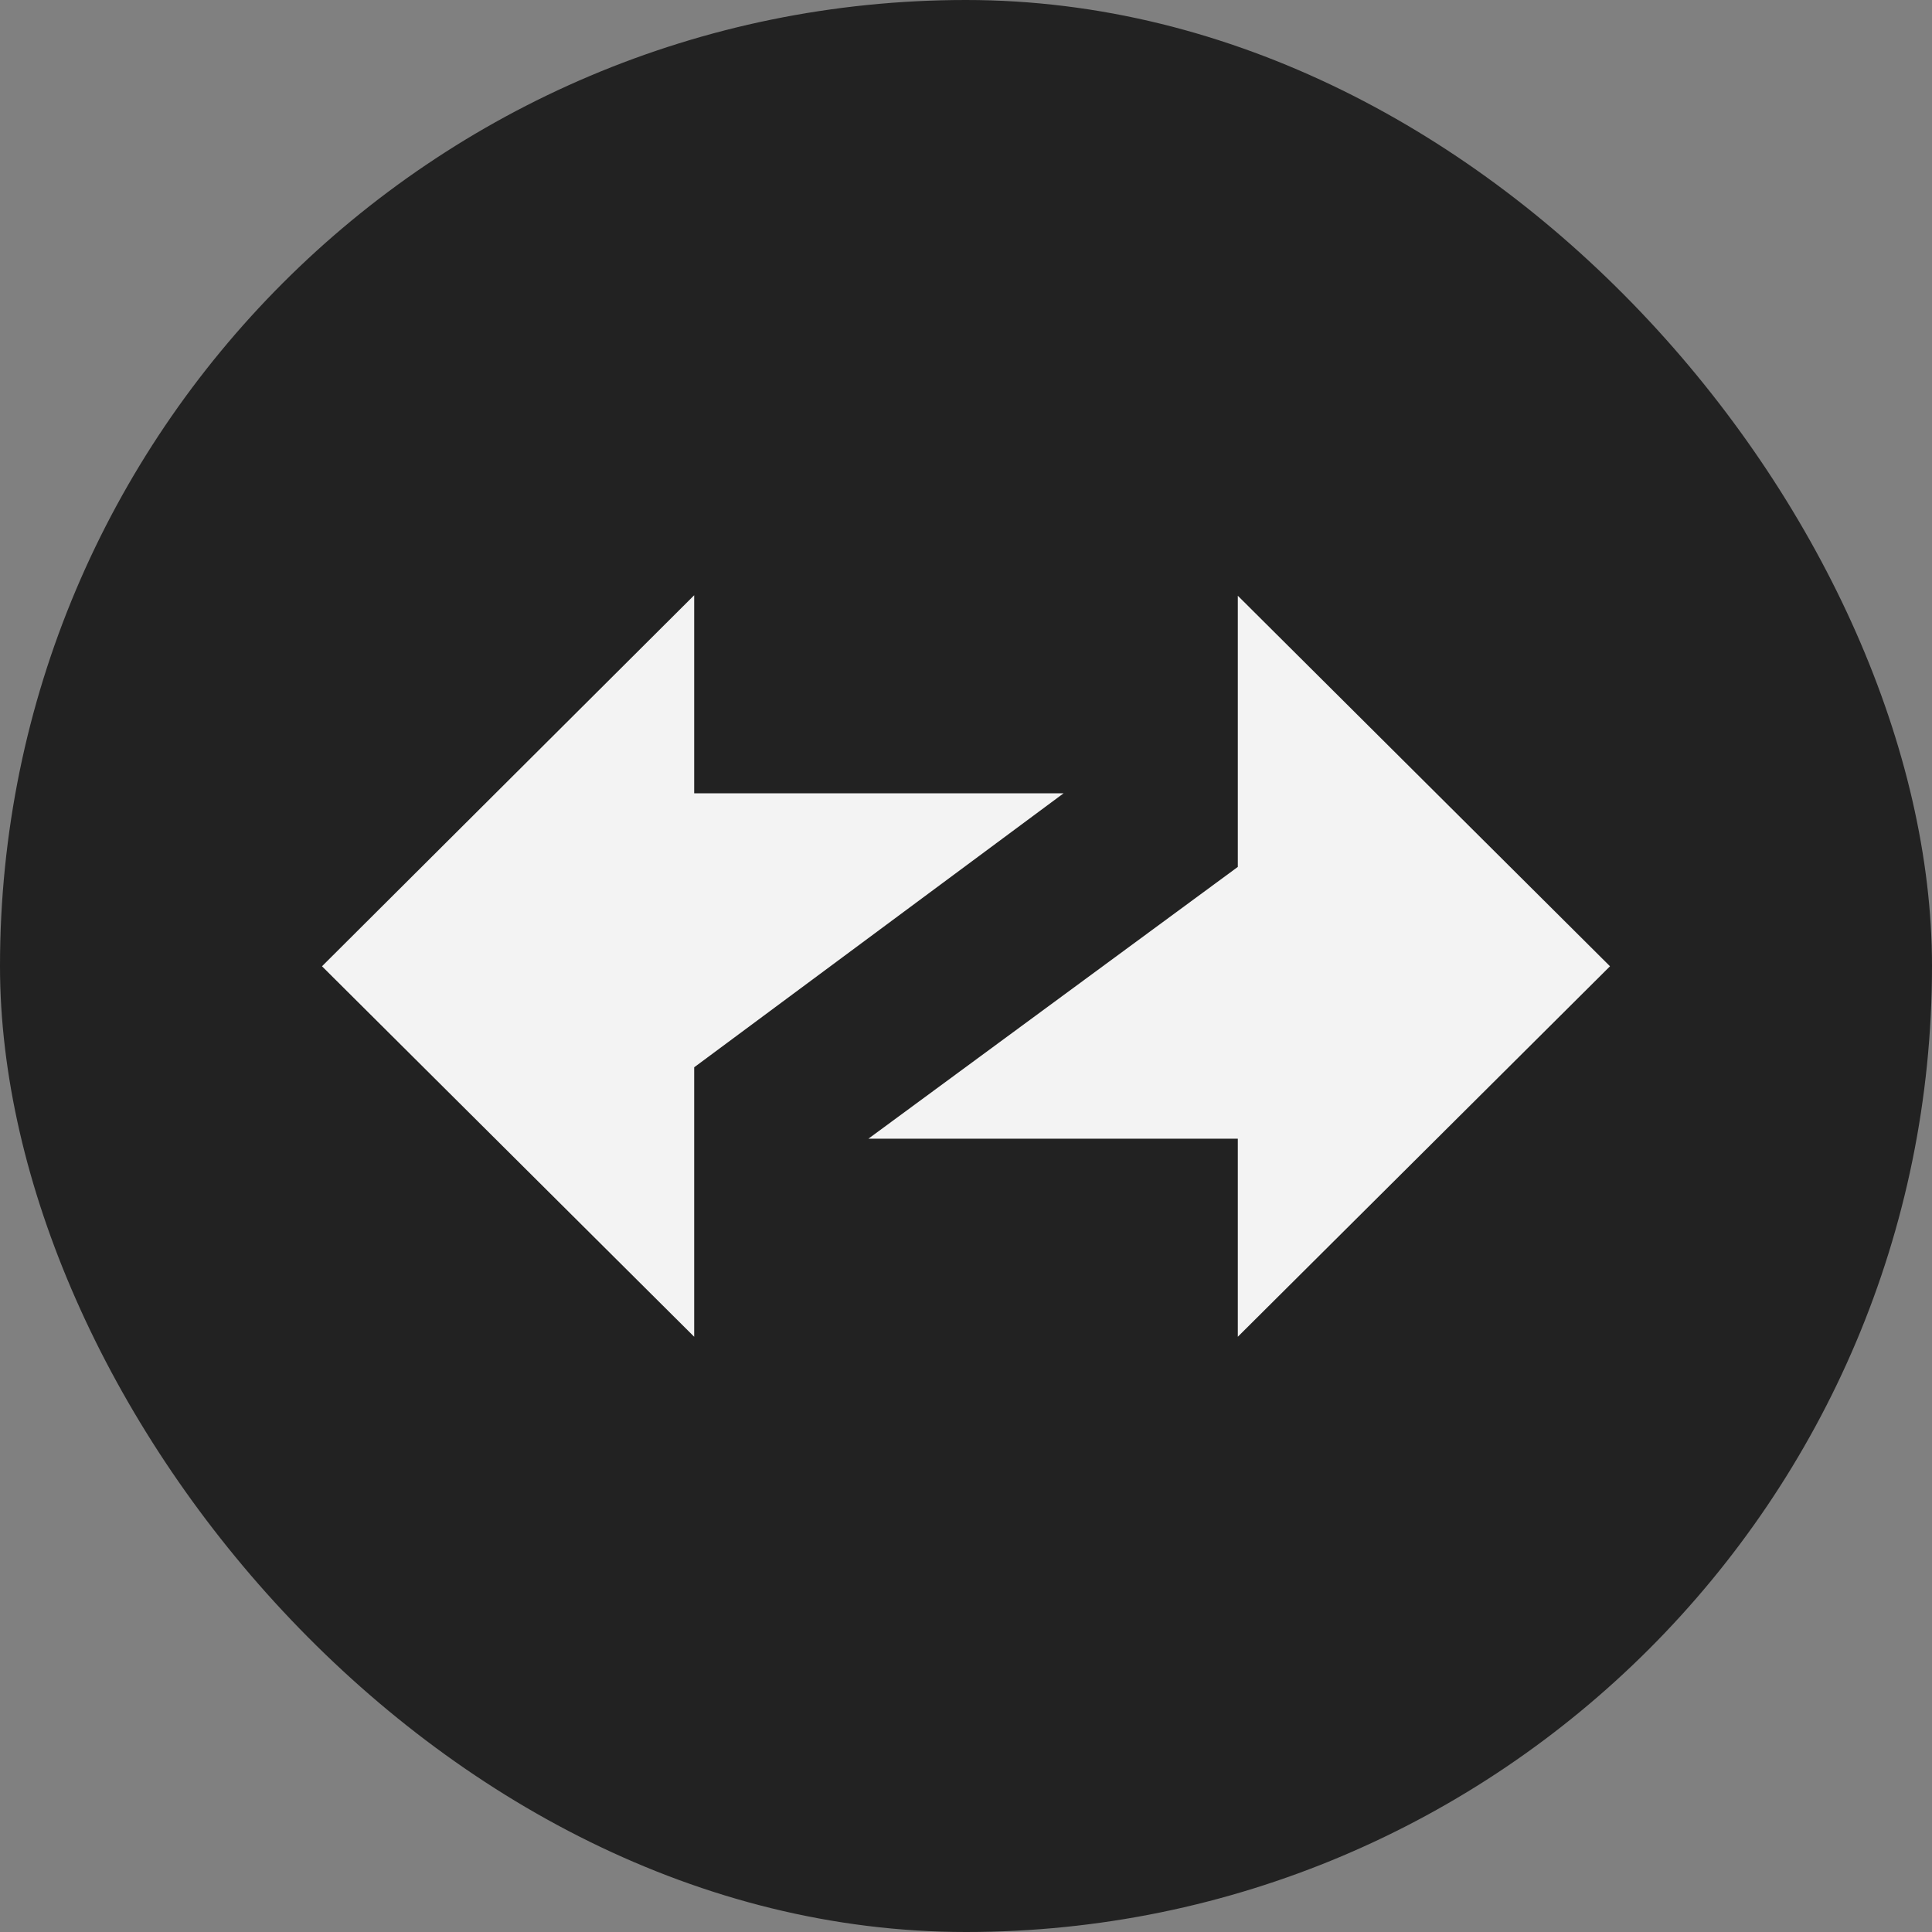
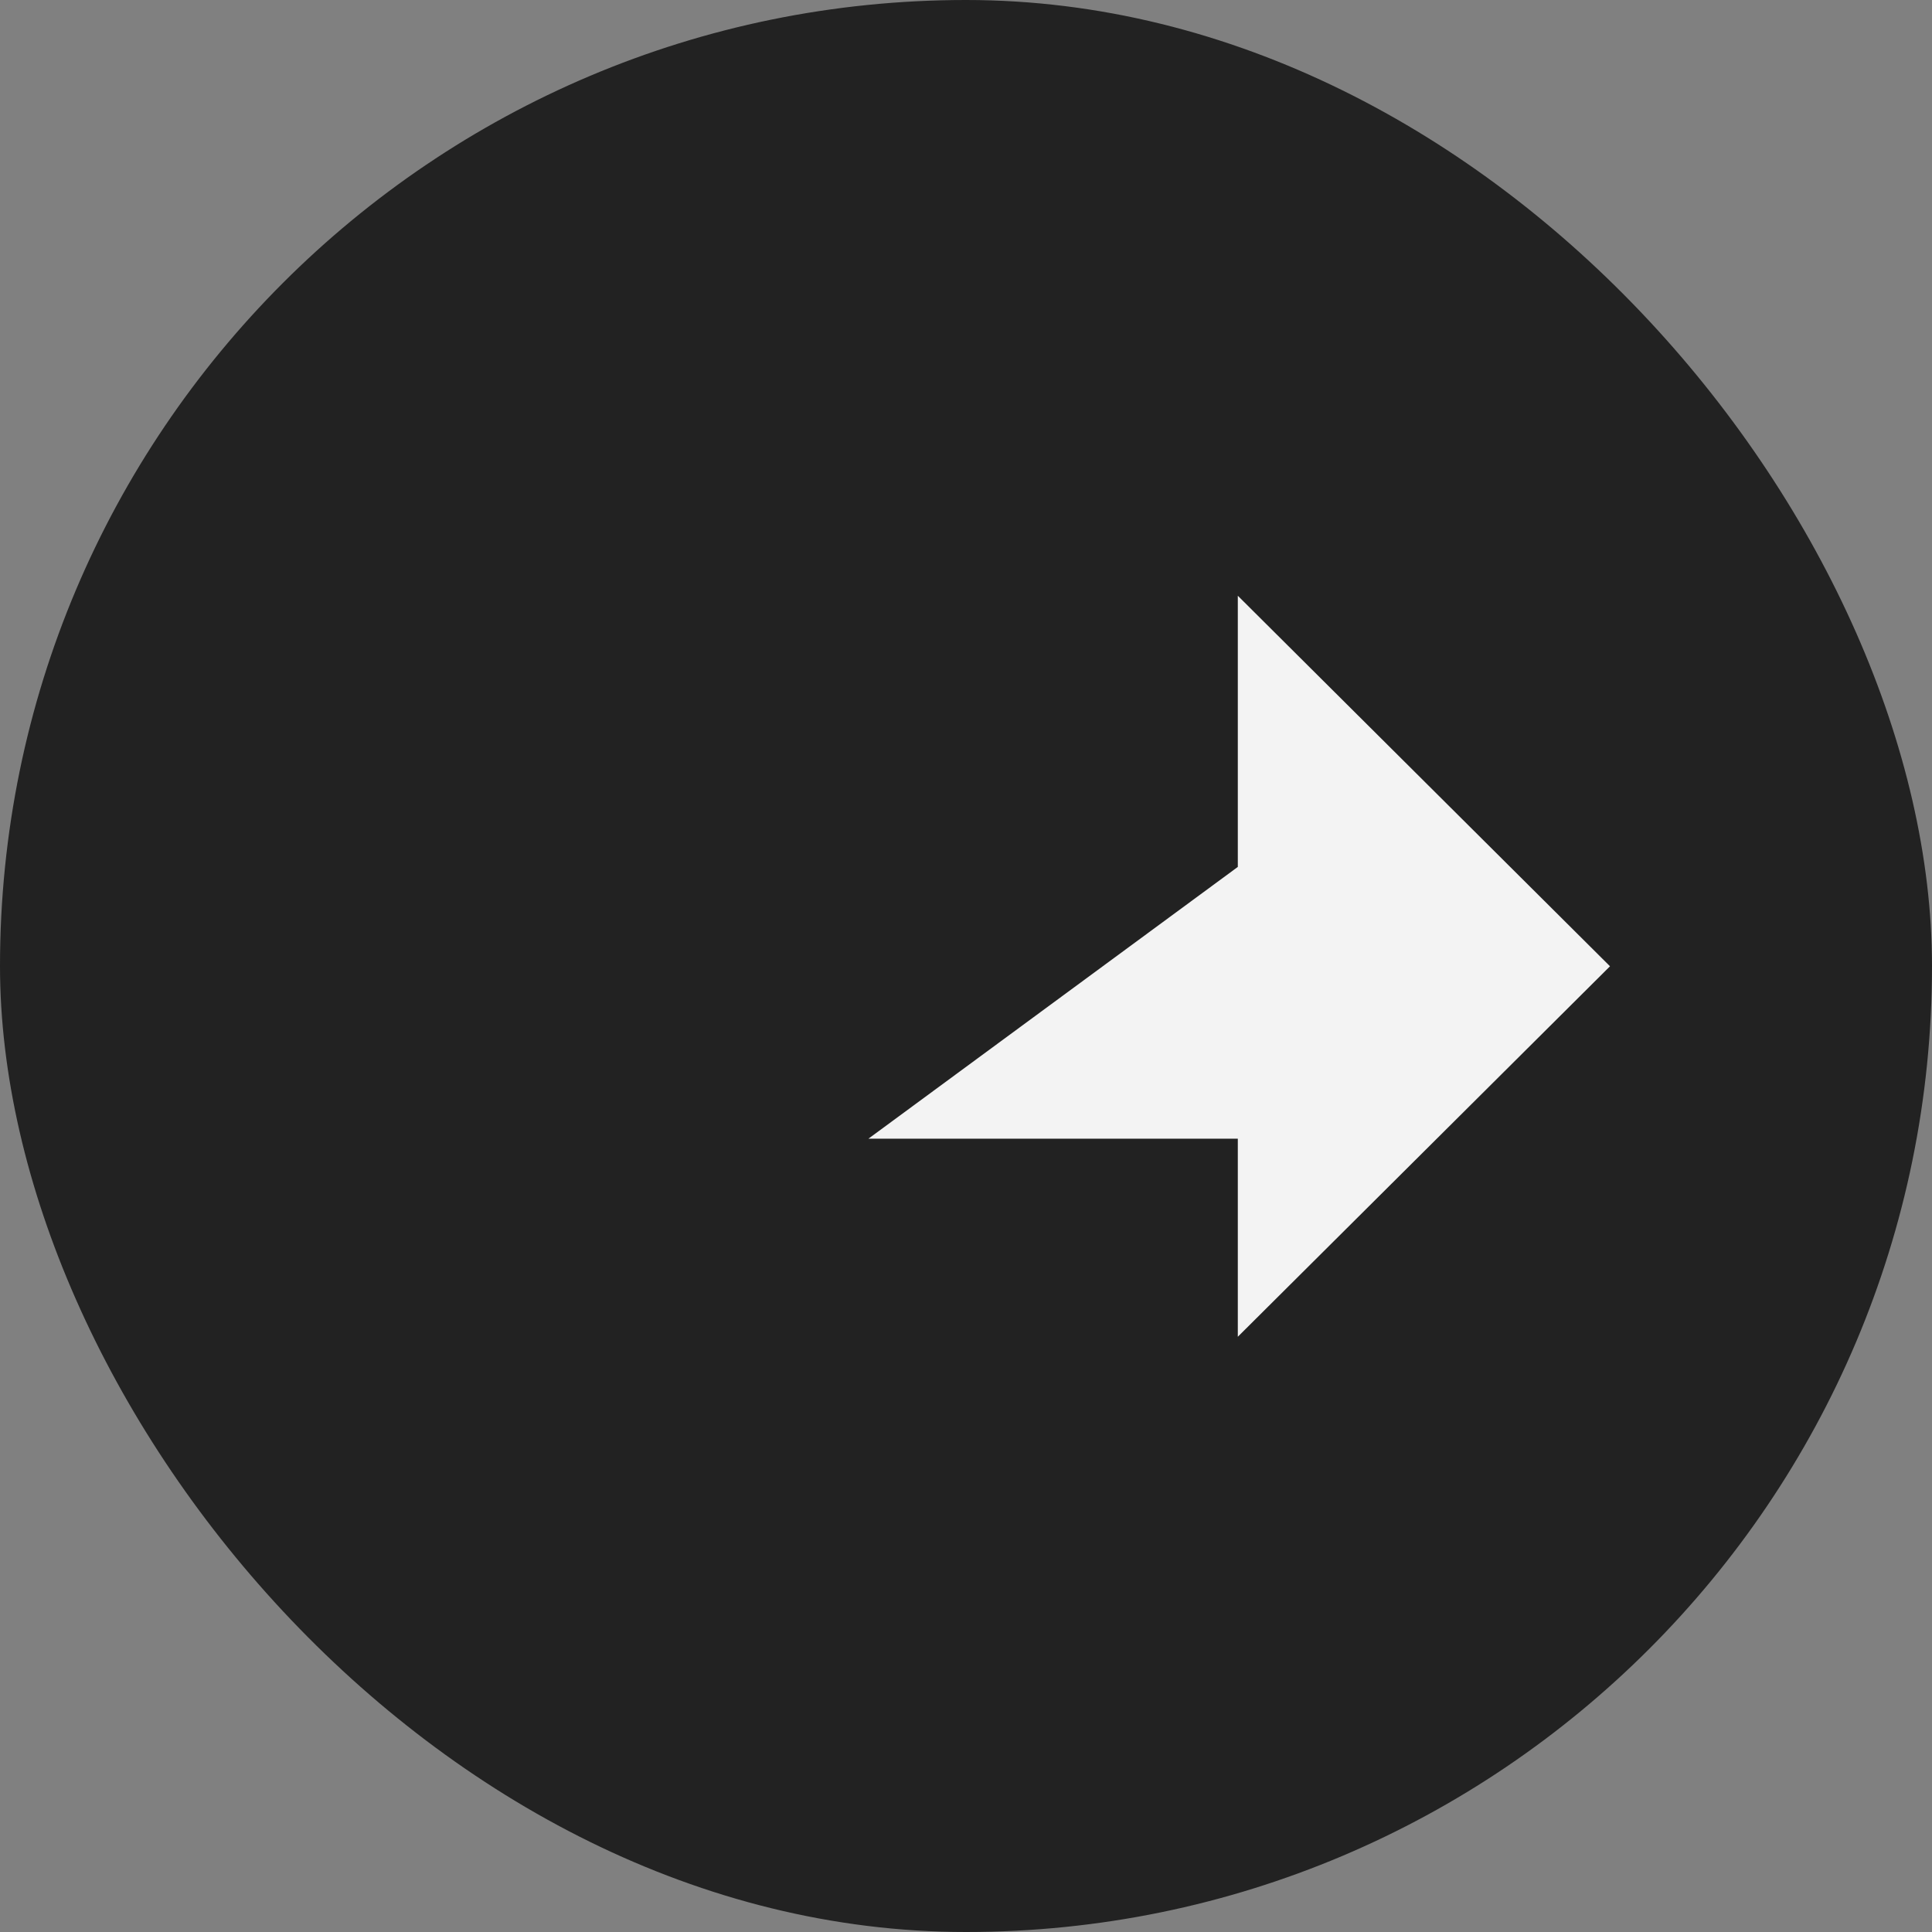
<svg xmlns="http://www.w3.org/2000/svg" fill="none" viewBox="0 0 42 42">
  <rect x="0" y="0" width="42" height="42" fill="#808080" stroke="none" />
  <g clip-path="url(#zk_svg__clip0_8828_222646)">
    <rect width="42" height="42" fill="#222222" rx="21" />
    <path fill="#F3F3F3" fill-rule="evenodd" d="M35 21.006L26.909 12.951V18.846L18.879 24.754H26.909V29.06L35 21.006Z" clip-rule="evenodd" />
-     <path fill="#F3F3F3" fill-rule="evenodd" d="M7 21.006L15.091 29.06V23.202L23.121 17.246H15.091V12.94L7 21.006Z" clip-rule="evenodd" />
  </g>
  <defs>
    <clipPath id="zk_svg__clip0_8828_222646">
      <rect width="42" height="42" fill="white" rx="21" />
    </clipPath>
  </defs>
</svg>